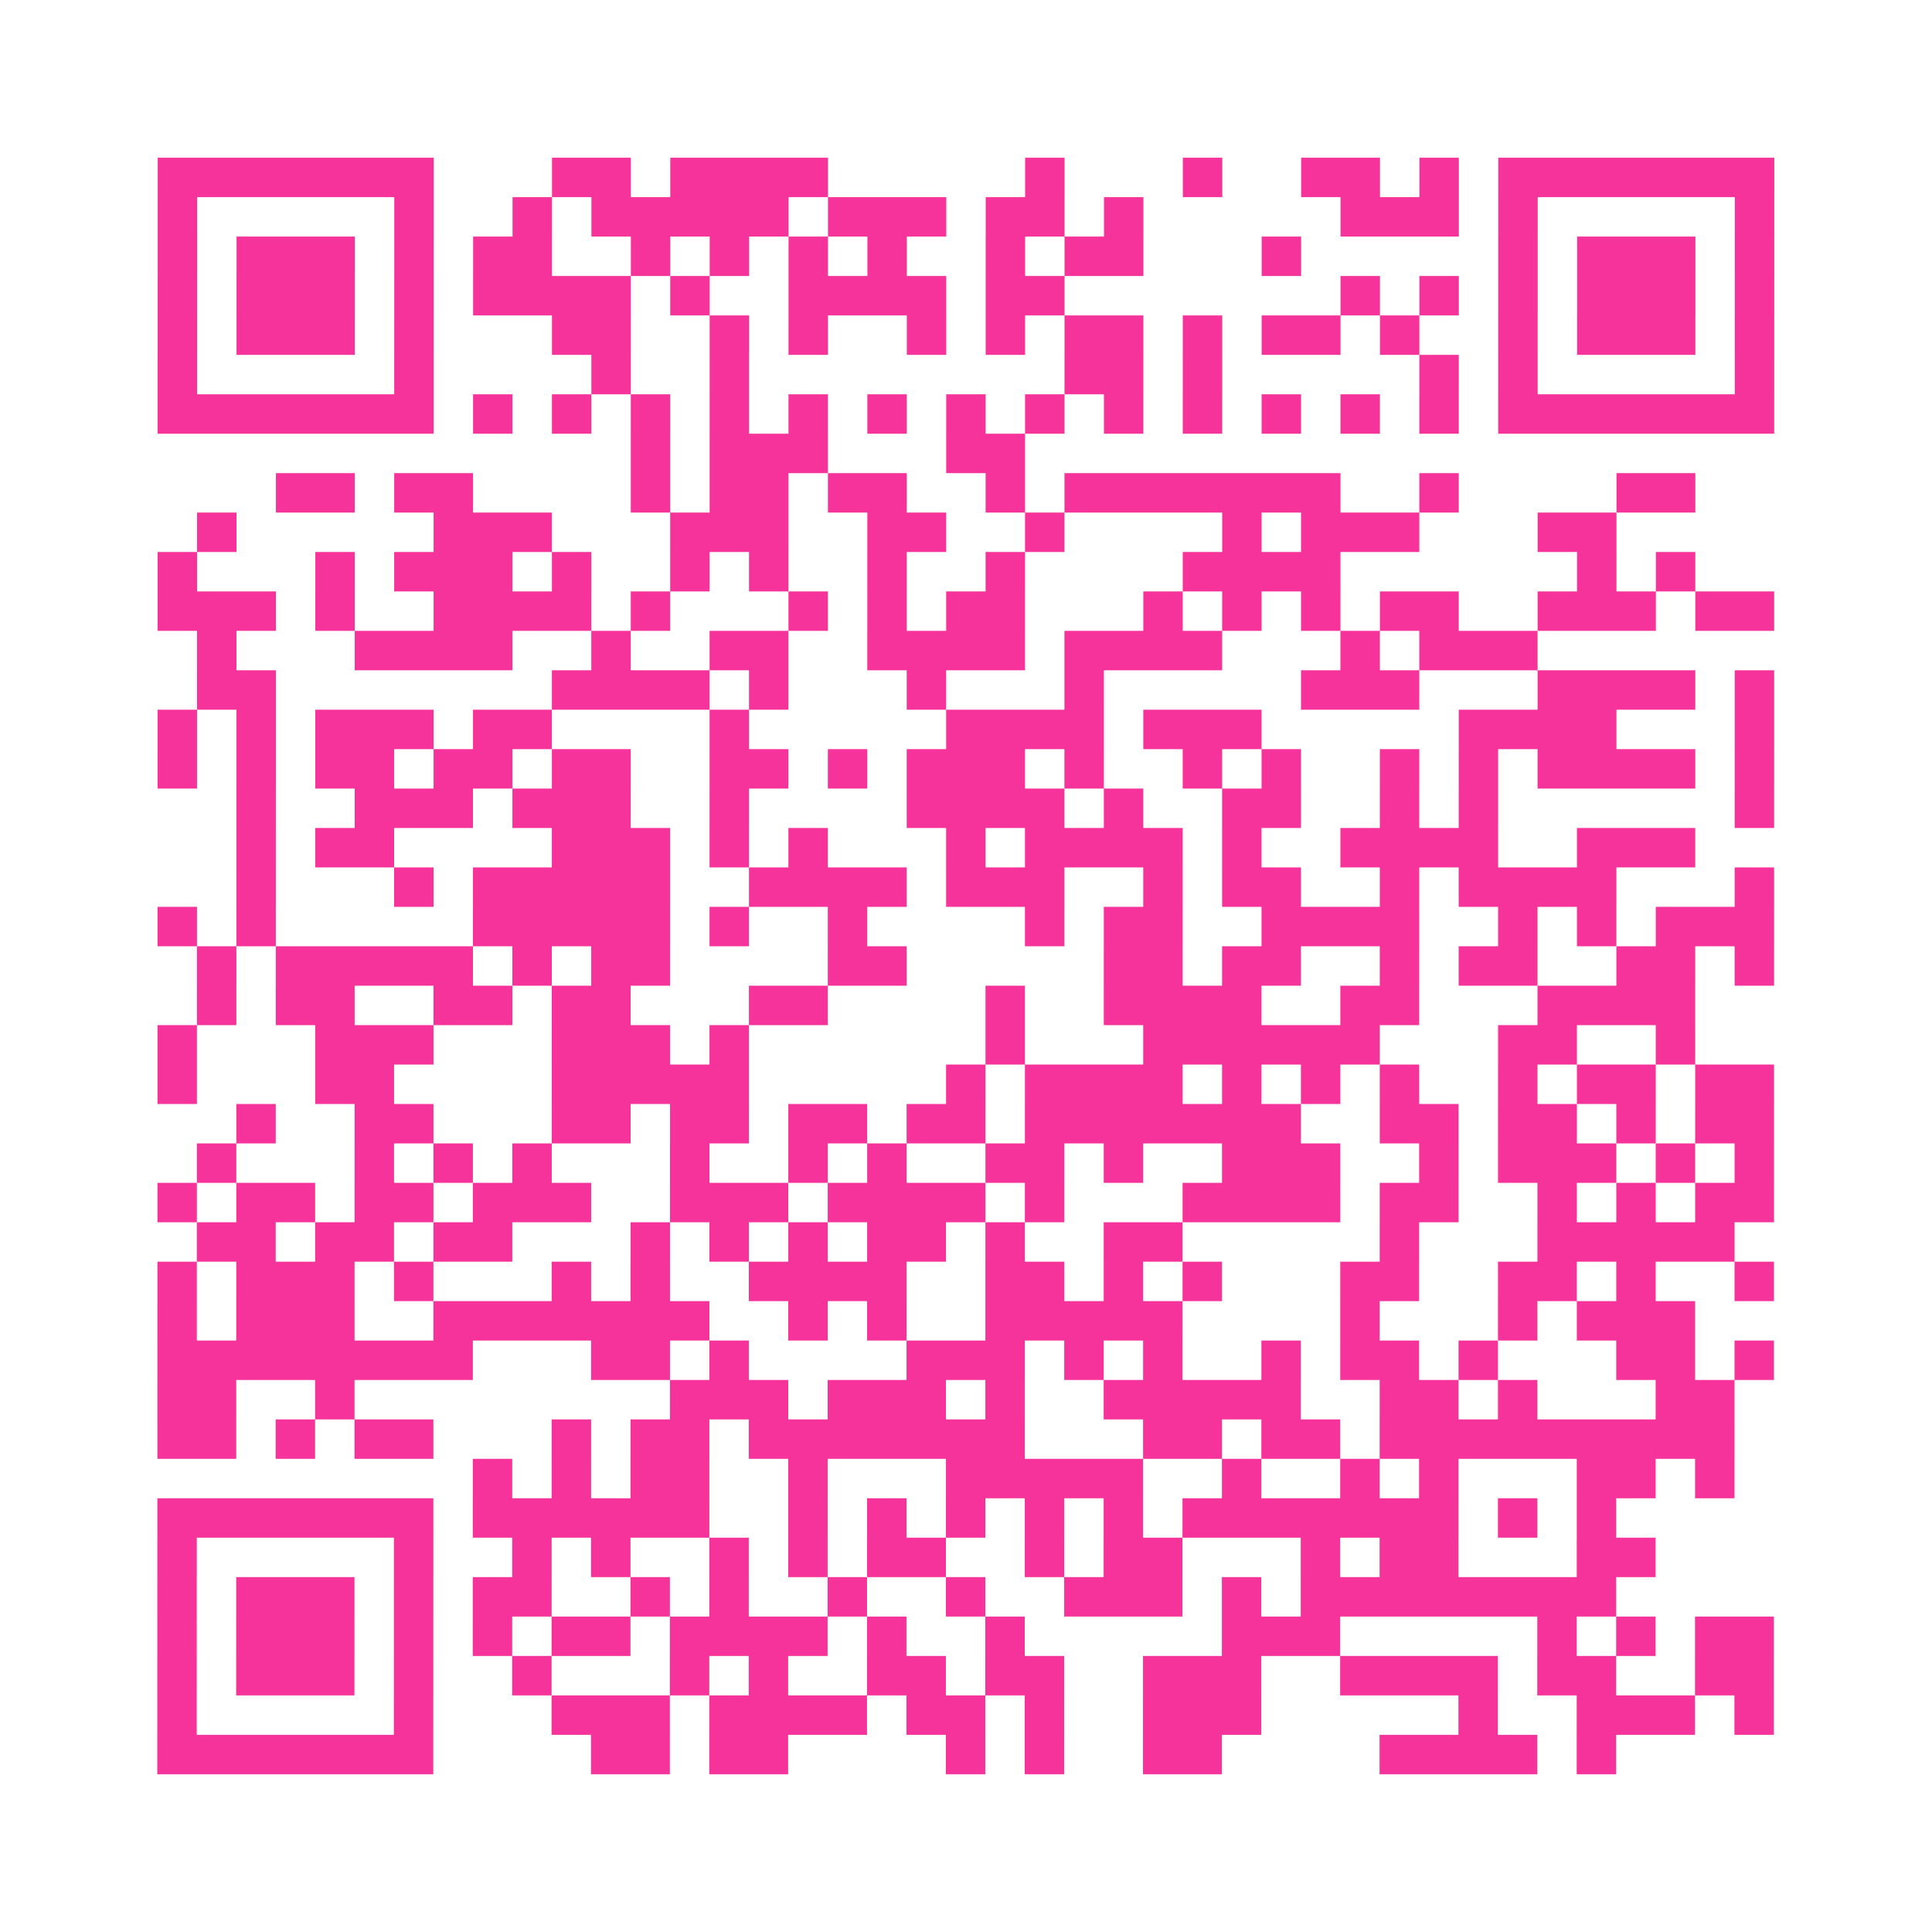
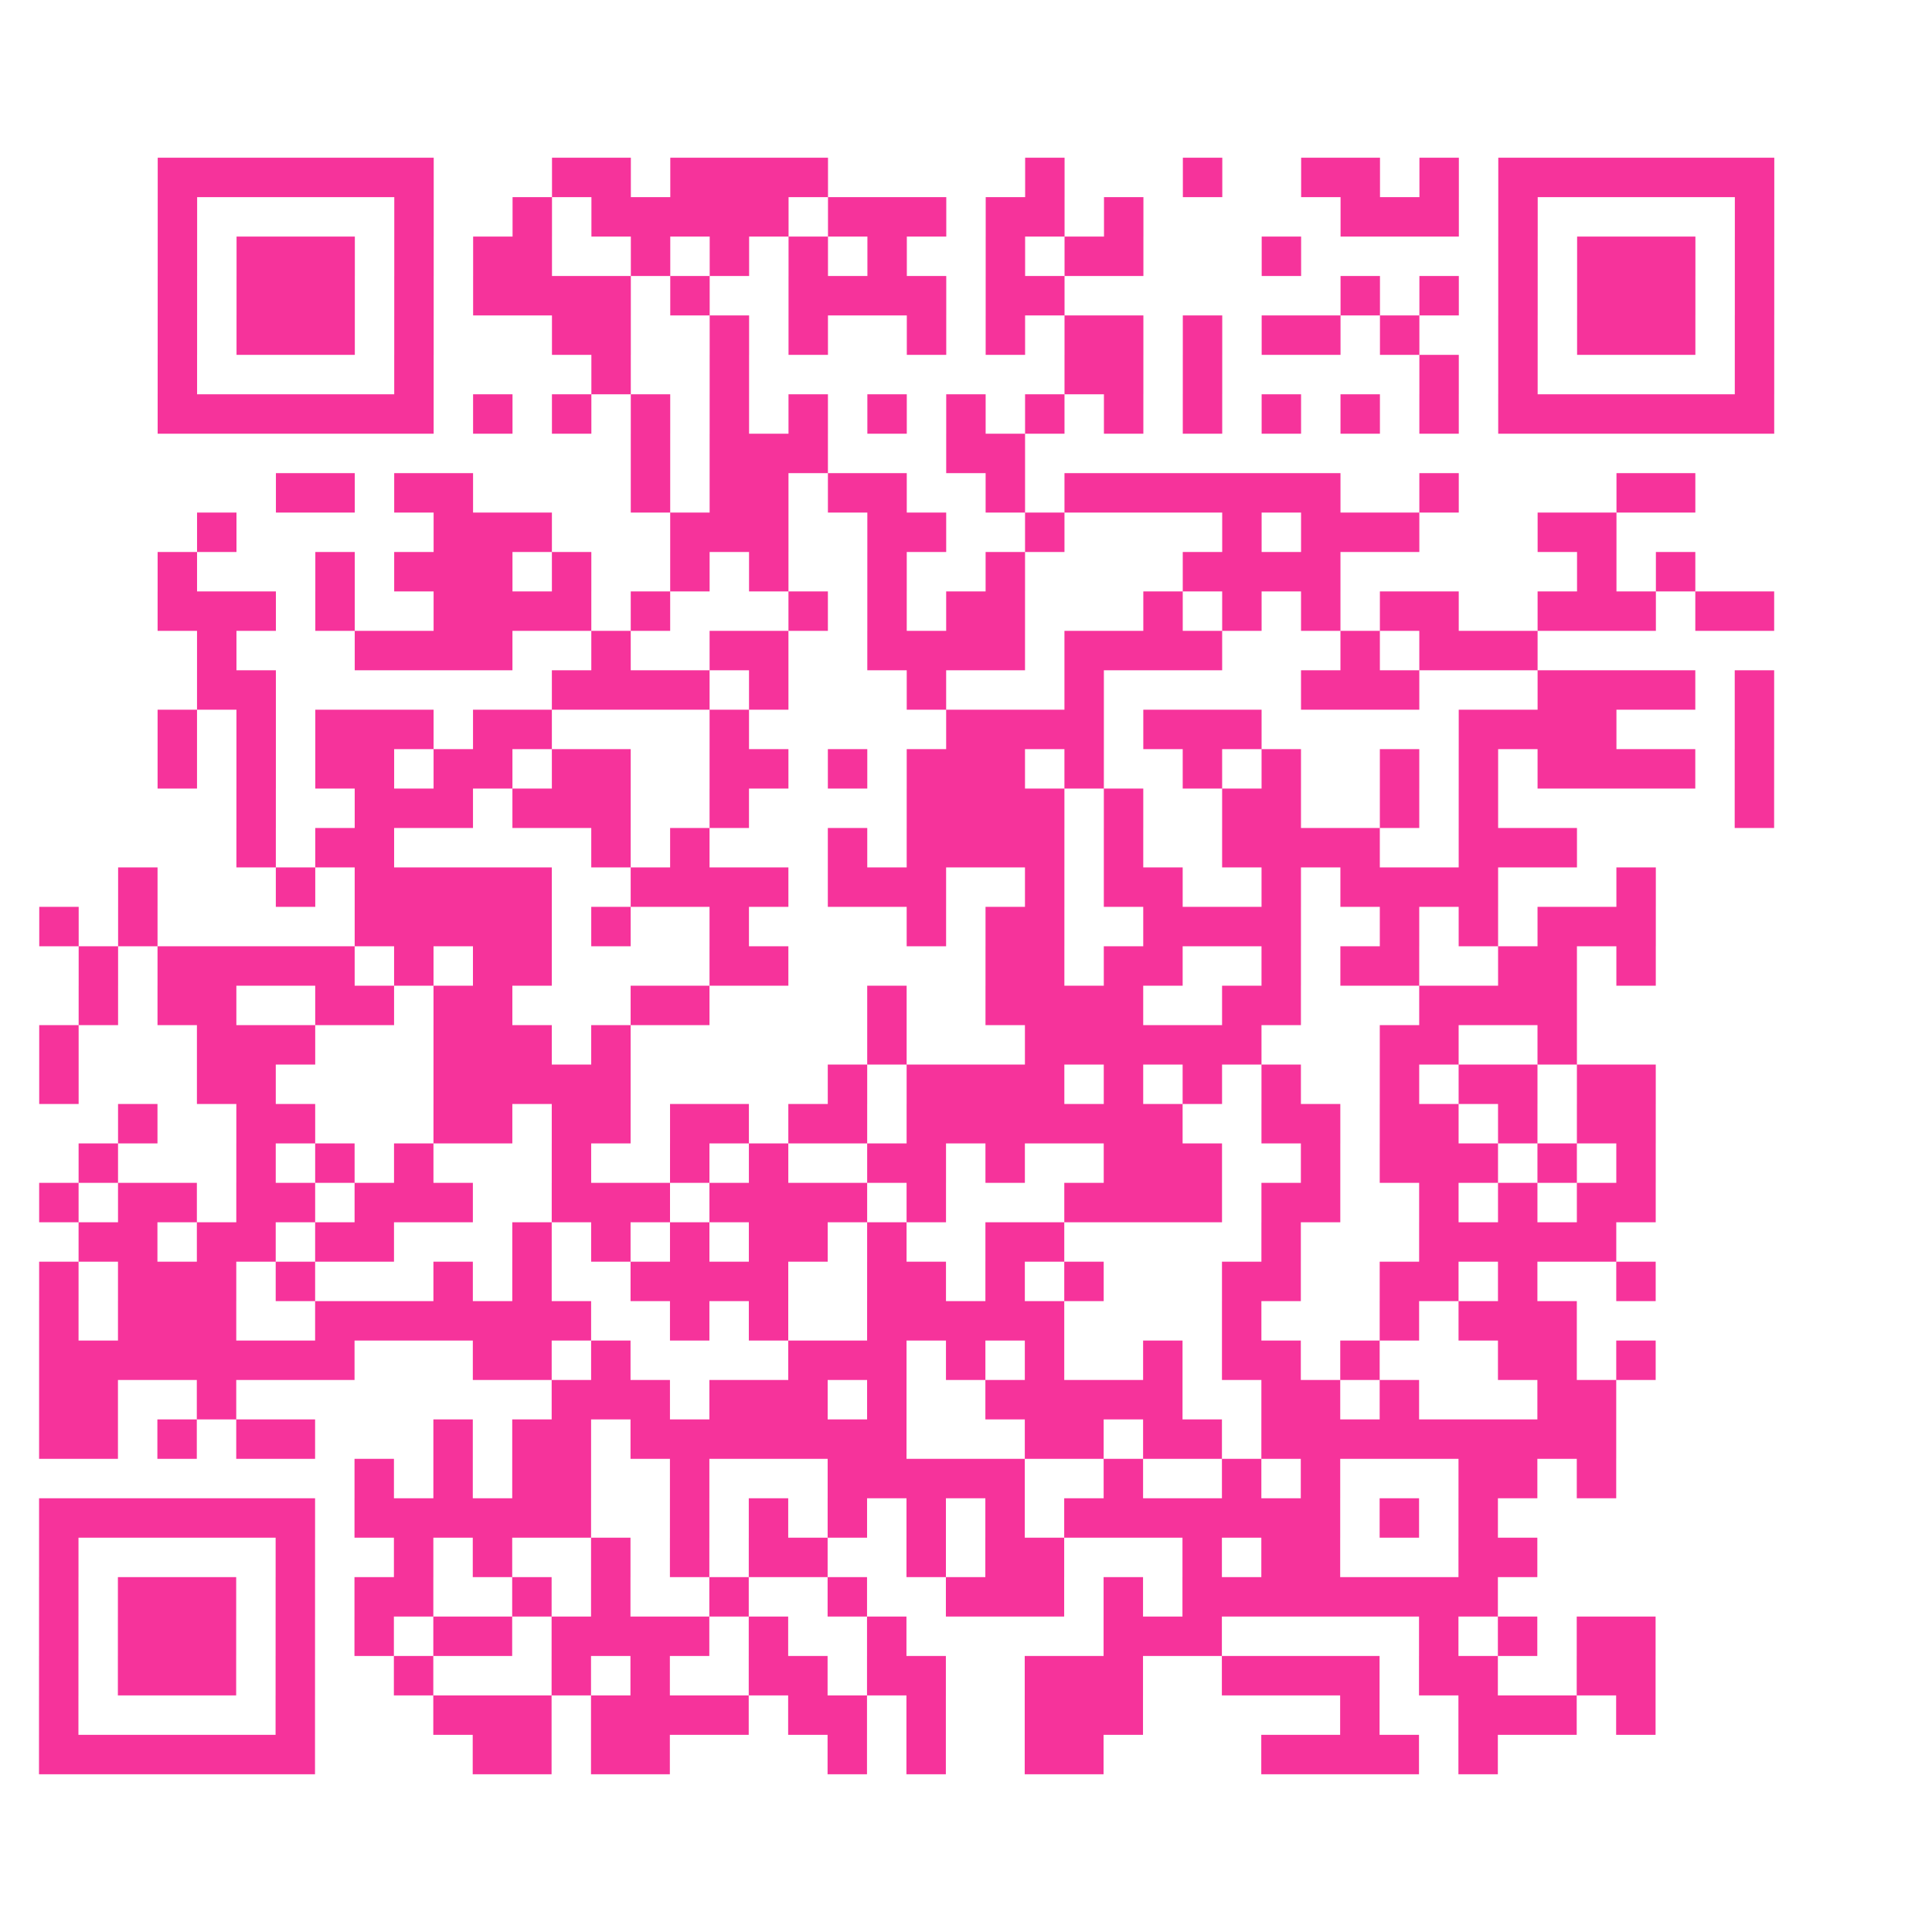
<svg xmlns="http://www.w3.org/2000/svg" viewBox="0 0 49 49" class="pyqrcode">
-   <path fill="transparent" d="M0 0h49v49h-49z" />
-   <path stroke="#f6339b" class="pyqrline" d="M4 4.5h7m3 0h2m1 0h4m5 0h1m3 0h1m2 0h2m1 0h1m1 0h7m-41 1h1m5 0h1m2 0h1m1 0h5m1 0h3m1 0h2m1 0h1m5 0h3m1 0h1m5 0h1m-41 1h1m1 0h3m1 0h1m1 0h2m2 0h1m1 0h1m1 0h1m1 0h1m2 0h1m1 0h2m3 0h1m5 0h1m1 0h3m1 0h1m-41 1h1m1 0h3m1 0h1m1 0h4m1 0h1m2 0h4m1 0h2m7 0h1m1 0h1m1 0h1m1 0h3m1 0h1m-41 1h1m1 0h3m1 0h1m3 0h2m2 0h1m1 0h1m2 0h1m1 0h1m1 0h2m1 0h1m1 0h2m1 0h1m2 0h1m1 0h3m1 0h1m-41 1h1m5 0h1m4 0h1m2 0h1m8 0h2m1 0h1m5 0h1m1 0h1m5 0h1m-41 1h7m1 0h1m1 0h1m1 0h1m1 0h1m1 0h1m1 0h1m1 0h1m1 0h1m1 0h1m1 0h1m1 0h1m1 0h1m1 0h1m1 0h7m-29 1h1m1 0h3m3 0h2m-19 1h2m1 0h2m4 0h1m1 0h2m1 0h2m2 0h1m1 0h7m2 0h1m4 0h2m-38 1h1m5 0h3m3 0h3m2 0h2m2 0h1m4 0h1m1 0h3m3 0h2m-37 1h1m3 0h1m1 0h3m1 0h1m2 0h1m1 0h1m2 0h1m2 0h1m4 0h4m6 0h1m1 0h1m-39 1h3m1 0h1m2 0h4m1 0h1m3 0h1m1 0h1m1 0h2m3 0h1m1 0h1m1 0h1m1 0h2m2 0h3m1 0h2m-40 1h1m3 0h4m2 0h1m2 0h2m2 0h4m1 0h4m3 0h1m1 0h3m-34 1h2m7 0h4m1 0h1m3 0h1m3 0h1m5 0h3m3 0h4m1 0h1m-41 1h1m1 0h1m1 0h3m1 0h2m4 0h1m5 0h4m1 0h3m5 0h4m3 0h1m-41 1h1m1 0h1m1 0h2m1 0h2m1 0h2m2 0h2m1 0h1m1 0h3m1 0h1m2 0h1m1 0h1m2 0h1m1 0h1m1 0h4m1 0h1m-39 1h1m2 0h3m1 0h3m2 0h1m4 0h4m1 0h1m2 0h2m2 0h1m1 0h1m6 0h1m-39 1h1m1 0h2m4 0h3m1 0h1m1 0h1m3 0h1m1 0h4m1 0h1m2 0h4m2 0h3m-37 1h1m3 0h1m1 0h5m2 0h4m1 0h3m2 0h1m1 0h2m2 0h1m1 0h4m3 0h1m-41 1h1m1 0h1m5 0h5m1 0h1m2 0h1m4 0h1m1 0h2m2 0h4m2 0h1m1 0h1m1 0h3m-40 1h1m1 0h5m1 0h1m1 0h2m4 0h2m5 0h2m1 0h2m2 0h1m1 0h2m2 0h2m1 0h1m-40 1h1m1 0h2m2 0h2m1 0h2m3 0h2m4 0h1m2 0h4m2 0h2m3 0h4m-39 1h1m3 0h3m3 0h3m1 0h1m6 0h1m3 0h6m3 0h2m2 0h1m-39 1h1m3 0h2m4 0h5m5 0h1m1 0h4m1 0h1m1 0h1m1 0h1m2 0h1m1 0h2m1 0h2m-39 1h1m2 0h2m3 0h2m1 0h2m1 0h2m1 0h2m1 0h7m2 0h2m1 0h2m1 0h1m1 0h2m-40 1h1m3 0h1m1 0h1m1 0h1m3 0h1m2 0h1m1 0h1m2 0h2m1 0h1m2 0h3m2 0h1m1 0h3m1 0h1m1 0h1m-41 1h1m1 0h2m1 0h2m1 0h3m2 0h3m1 0h4m1 0h1m3 0h4m1 0h2m2 0h1m1 0h1m1 0h2m-40 1h2m1 0h2m1 0h2m3 0h1m1 0h1m1 0h1m1 0h2m1 0h1m2 0h2m5 0h1m3 0h5m-40 1h1m1 0h3m1 0h1m3 0h1m1 0h1m2 0h4m2 0h2m1 0h1m1 0h1m3 0h2m2 0h2m1 0h1m2 0h1m-41 1h1m1 0h3m2 0h7m2 0h1m1 0h1m2 0h5m4 0h1m3 0h1m1 0h3m-39 1h8m3 0h2m1 0h1m4 0h3m1 0h1m1 0h1m2 0h1m1 0h2m1 0h1m3 0h2m1 0h1m-41 1h2m2 0h1m8 0h3m1 0h3m1 0h1m2 0h5m2 0h2m1 0h1m3 0h2m-40 1h2m1 0h1m1 0h2m3 0h1m1 0h2m1 0h7m3 0h2m1 0h2m1 0h9m-32 1h1m1 0h1m1 0h2m2 0h1m3 0h5m2 0h1m2 0h1m1 0h1m3 0h2m1 0h1m-40 1h7m1 0h6m2 0h1m1 0h1m1 0h1m1 0h1m1 0h1m1 0h7m1 0h1m1 0h1m-37 1h1m5 0h1m2 0h1m1 0h1m2 0h1m1 0h1m1 0h2m2 0h1m1 0h2m3 0h1m1 0h2m3 0h2m-38 1h1m1 0h3m1 0h1m1 0h2m2 0h1m1 0h1m2 0h1m2 0h1m2 0h3m1 0h1m1 0h8m-37 1h1m1 0h3m1 0h1m1 0h1m1 0h2m1 0h4m1 0h1m2 0h1m5 0h3m5 0h1m1 0h1m1 0h2m-41 1h1m1 0h3m1 0h1m2 0h1m3 0h1m1 0h1m2 0h2m1 0h2m2 0h3m2 0h4m1 0h2m2 0h2m-41 1h1m5 0h1m3 0h3m1 0h4m1 0h2m1 0h1m2 0h3m5 0h1m2 0h3m1 0h1m-41 1h7m4 0h2m1 0h2m4 0h1m1 0h1m2 0h2m4 0h4m1 0h1" />
+   <path stroke="#f6339b" class="pyqrline" d="M4 4.5h7m3 0h2m1 0h4m5 0h1m3 0h1m2 0h2m1 0h1m1 0h7m-41 1h1m5 0h1m2 0h1m1 0h5m1 0h3m1 0h2m1 0h1m5 0h3m1 0h1m5 0h1m-41 1h1m1 0h3m1 0h1m1 0h2m2 0h1m1 0h1m1 0h1m1 0h1m2 0h1m1 0h2m3 0h1m5 0h1m1 0h3m1 0h1m-41 1h1m1 0h3m1 0h1m1 0h4m1 0h1m2 0h4m1 0h2m7 0h1m1 0h1m1 0h1m1 0h3m1 0h1m-41 1h1m1 0h3m1 0h1m3 0h2m2 0h1m1 0h1m2 0h1m1 0h1m1 0h2m1 0h1m1 0h2m1 0h1m2 0h1m1 0h3m1 0h1m-41 1h1m5 0h1m4 0h1m2 0h1m8 0h2m1 0h1m5 0h1m1 0h1m5 0h1m-41 1h7m1 0h1m1 0h1m1 0h1m1 0h1m1 0h1m1 0h1m1 0h1m1 0h1m1 0h1m1 0h1m1 0h1m1 0h1m1 0h1m1 0h7m-29 1h1m1 0h3m3 0h2m-19 1h2m1 0h2m4 0h1m1 0h2m1 0h2m2 0h1m1 0h7m2 0h1m4 0h2m-38 1h1m5 0h3m3 0h3m2 0h2m2 0h1m4 0h1m1 0h3m3 0h2m-37 1h1m3 0h1m1 0h3m1 0h1m2 0h1m1 0h1m2 0h1m2 0h1m4 0h4m6 0h1m1 0h1m-39 1h3m1 0h1m2 0h4m1 0h1m3 0h1m1 0h1m1 0h2m3 0h1m1 0h1m1 0h1m1 0h2m2 0h3m1 0h2m-40 1h1m3 0h4m2 0h1m2 0h2m2 0h4m1 0h4m3 0h1m1 0h3m-34 1h2m7 0h4m1 0h1m3 0h1m3 0h1m5 0h3m3 0h4m1 0h1m-41 1h1m1 0h1m1 0h3m1 0h2m4 0h1m5 0h4m1 0h3m5 0h4m3 0h1m-41 1h1m1 0h1m1 0h2m1 0h2m1 0h2m2 0h2m1 0h1m1 0h3m1 0h1m2 0h1m1 0h1m2 0h1m1 0h1m1 0h4m1 0h1m-39 1h1m2 0h3m1 0h3m2 0h1m4 0h4m1 0h1m2 0h2m2 0h1m1 0h1m6 0h1m-39 1h1m1 0h2m4 0m1 0h1m1 0h1m3 0h1m1 0h4m1 0h1m2 0h4m2 0h3m-37 1h1m3 0h1m1 0h5m2 0h4m1 0h3m2 0h1m1 0h2m2 0h1m1 0h4m3 0h1m-41 1h1m1 0h1m5 0h5m1 0h1m2 0h1m4 0h1m1 0h2m2 0h4m2 0h1m1 0h1m1 0h3m-40 1h1m1 0h5m1 0h1m1 0h2m4 0h2m5 0h2m1 0h2m2 0h1m1 0h2m2 0h2m1 0h1m-40 1h1m1 0h2m2 0h2m1 0h2m3 0h2m4 0h1m2 0h4m2 0h2m3 0h4m-39 1h1m3 0h3m3 0h3m1 0h1m6 0h1m3 0h6m3 0h2m2 0h1m-39 1h1m3 0h2m4 0h5m5 0h1m1 0h4m1 0h1m1 0h1m1 0h1m2 0h1m1 0h2m1 0h2m-39 1h1m2 0h2m3 0h2m1 0h2m1 0h2m1 0h2m1 0h7m2 0h2m1 0h2m1 0h1m1 0h2m-40 1h1m3 0h1m1 0h1m1 0h1m3 0h1m2 0h1m1 0h1m2 0h2m1 0h1m2 0h3m2 0h1m1 0h3m1 0h1m1 0h1m-41 1h1m1 0h2m1 0h2m1 0h3m2 0h3m1 0h4m1 0h1m3 0h4m1 0h2m2 0h1m1 0h1m1 0h2m-40 1h2m1 0h2m1 0h2m3 0h1m1 0h1m1 0h1m1 0h2m1 0h1m2 0h2m5 0h1m3 0h5m-40 1h1m1 0h3m1 0h1m3 0h1m1 0h1m2 0h4m2 0h2m1 0h1m1 0h1m3 0h2m2 0h2m1 0h1m2 0h1m-41 1h1m1 0h3m2 0h7m2 0h1m1 0h1m2 0h5m4 0h1m3 0h1m1 0h3m-39 1h8m3 0h2m1 0h1m4 0h3m1 0h1m1 0h1m2 0h1m1 0h2m1 0h1m3 0h2m1 0h1m-41 1h2m2 0h1m8 0h3m1 0h3m1 0h1m2 0h5m2 0h2m1 0h1m3 0h2m-40 1h2m1 0h1m1 0h2m3 0h1m1 0h2m1 0h7m3 0h2m1 0h2m1 0h9m-32 1h1m1 0h1m1 0h2m2 0h1m3 0h5m2 0h1m2 0h1m1 0h1m3 0h2m1 0h1m-40 1h7m1 0h6m2 0h1m1 0h1m1 0h1m1 0h1m1 0h1m1 0h7m1 0h1m1 0h1m-37 1h1m5 0h1m2 0h1m1 0h1m2 0h1m1 0h1m1 0h2m2 0h1m1 0h2m3 0h1m1 0h2m3 0h2m-38 1h1m1 0h3m1 0h1m1 0h2m2 0h1m1 0h1m2 0h1m2 0h1m2 0h3m1 0h1m1 0h8m-37 1h1m1 0h3m1 0h1m1 0h1m1 0h2m1 0h4m1 0h1m2 0h1m5 0h3m5 0h1m1 0h1m1 0h2m-41 1h1m1 0h3m1 0h1m2 0h1m3 0h1m1 0h1m2 0h2m1 0h2m2 0h3m2 0h4m1 0h2m2 0h2m-41 1h1m5 0h1m3 0h3m1 0h4m1 0h2m1 0h1m2 0h3m5 0h1m2 0h3m1 0h1m-41 1h7m4 0h2m1 0h2m4 0h1m1 0h1m2 0h2m4 0h4m1 0h1" />
</svg>